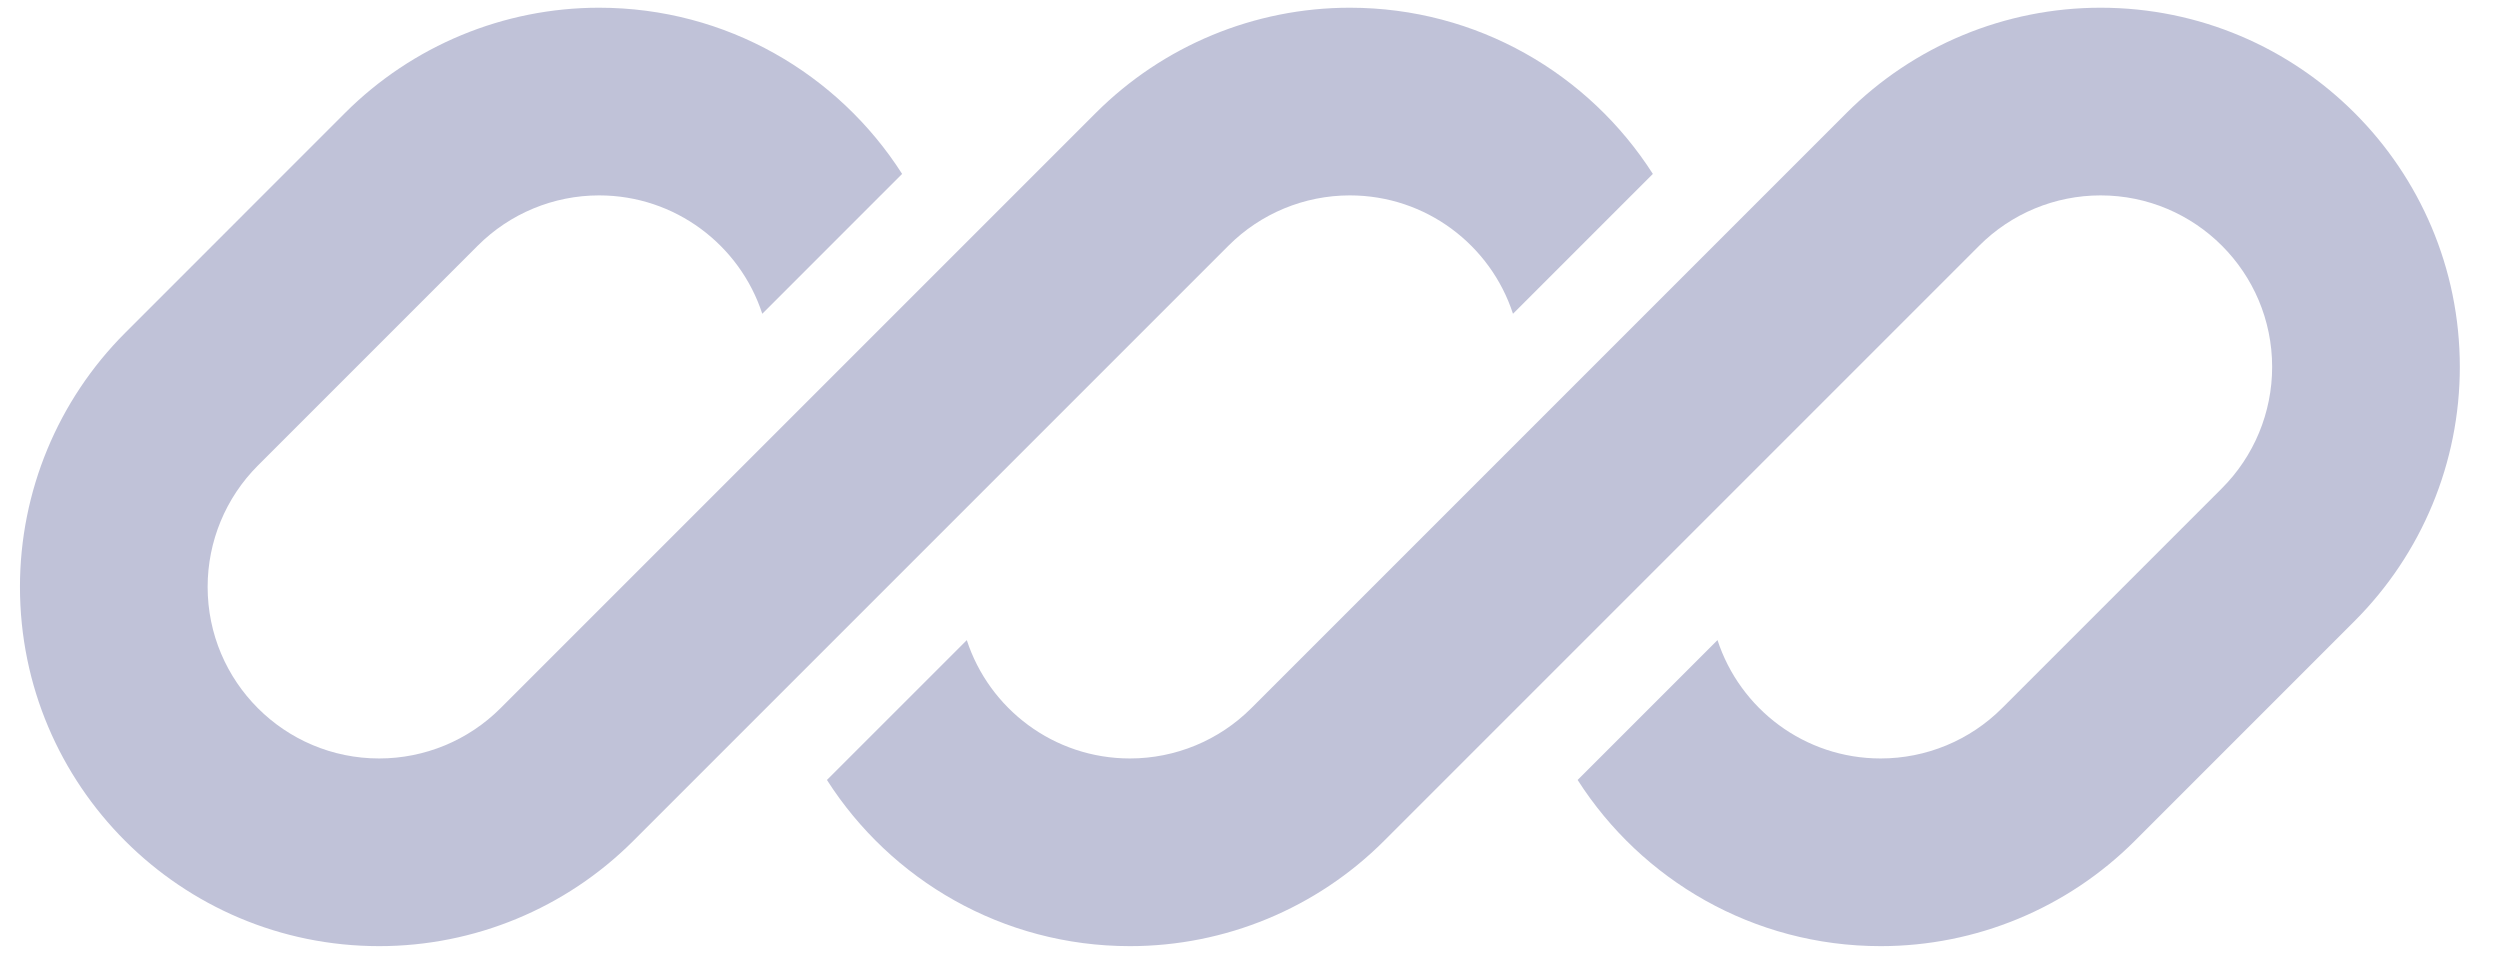
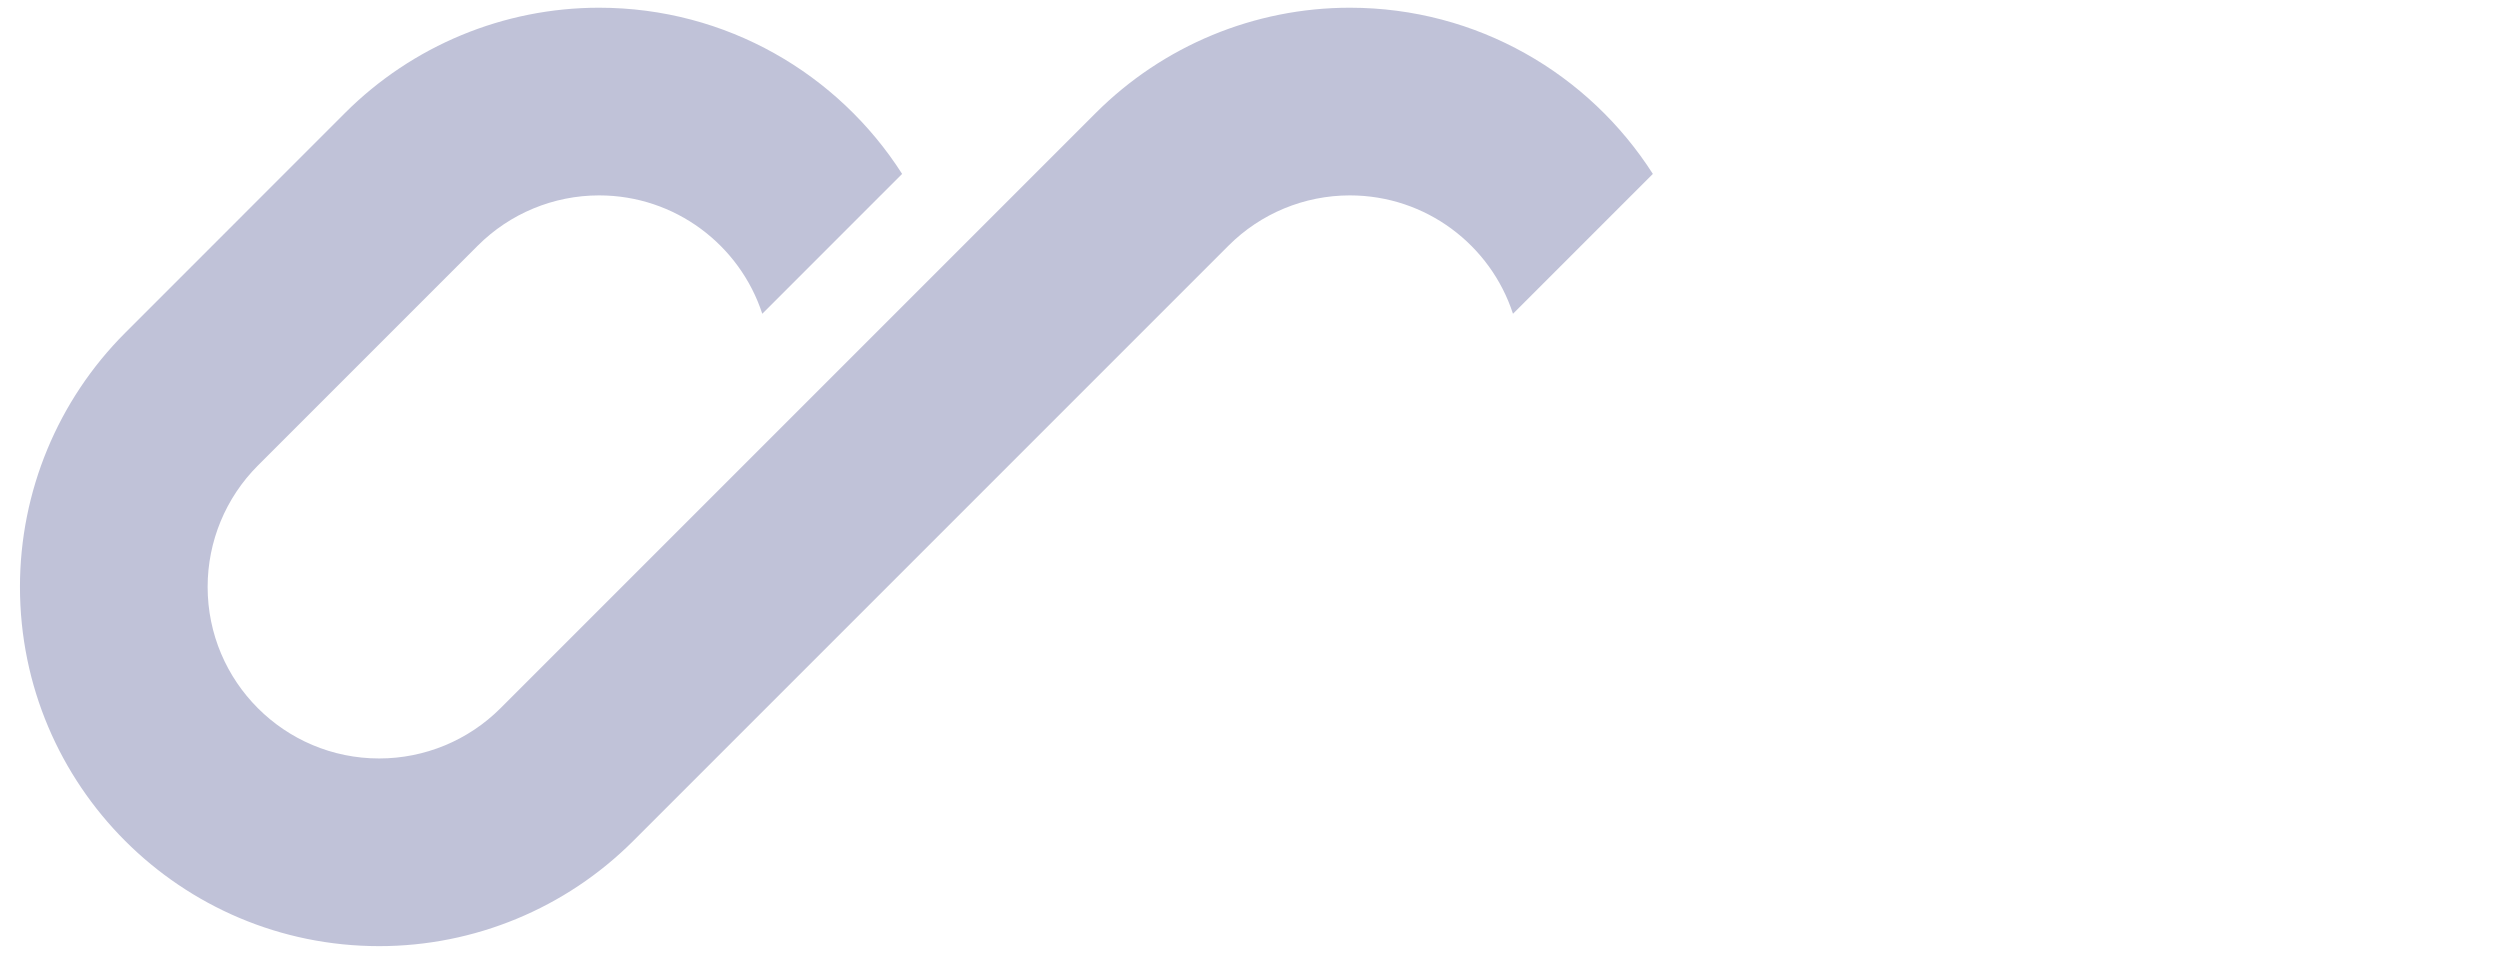
<svg xmlns="http://www.w3.org/2000/svg" width="57" height="22" viewBox="0 0 57 22" fill="none">
  <g clip-path="url(#clip0_632_887)">
    <path d="M13.659 0.176C11.487 0.176 9.403 1.039 7.867 2.575L2.854 7.589C1.318 9.125 0.455 11.208 0.455 13.381C0.455 17.905 4.122 21.572 8.646 21.572C10.818 21.572 12.902 20.709 14.438 19.173L17.906 15.705C17.906 15.705 17.906 15.705 17.906 15.705L28.01 5.601C28.743 4.867 29.738 4.455 30.776 4.455C32.513 4.455 33.986 5.587 34.496 7.154L37.685 3.965C36.23 1.687 33.68 0.176 30.776 0.176C28.604 0.176 26.52 1.039 24.984 2.575L11.412 16.147C10.678 16.881 9.683 17.293 8.646 17.293C6.485 17.293 4.734 15.541 4.734 13.381C4.734 12.343 5.146 11.348 5.88 10.614L10.893 5.601C11.627 4.867 12.622 4.455 13.659 4.455C15.396 4.455 16.869 5.588 17.38 7.154L20.568 3.965C19.114 1.687 16.563 0.176 13.659 0.176Z" fill="#C0C2D8" />
-     <path d="M28.529 16.147C27.795 16.881 26.8 17.293 25.763 17.293C24.026 17.293 22.553 16.161 22.043 14.595L18.854 17.783C20.309 20.061 22.859 21.572 25.763 21.572C27.935 21.572 30.019 20.709 31.555 19.173L45.127 5.601C45.86 4.867 46.855 4.455 47.893 4.455C50.053 4.455 51.805 6.207 51.805 8.367C51.805 9.405 51.393 10.4 50.659 11.134L45.646 16.147C44.912 16.881 43.917 17.293 42.879 17.293C41.142 17.293 39.67 16.161 39.159 14.594L35.97 17.783C37.425 20.061 39.976 21.572 42.879 21.572C45.052 21.572 47.135 20.709 48.672 19.173L53.685 14.159C55.221 12.623 56.084 10.54 56.084 8.367C56.084 3.844 52.417 0.176 47.893 0.176C45.72 0.176 43.637 1.039 42.101 2.575L28.529 16.147Z" fill="#C0C2D8" />
  </g>
  <defs>
    <clipPath id="clip0_632_887">
      <rect width="55.63" height="21.396" fill="white" transform="translate(0.455 0.176)" />
    </clipPath>
  </defs>
</svg>